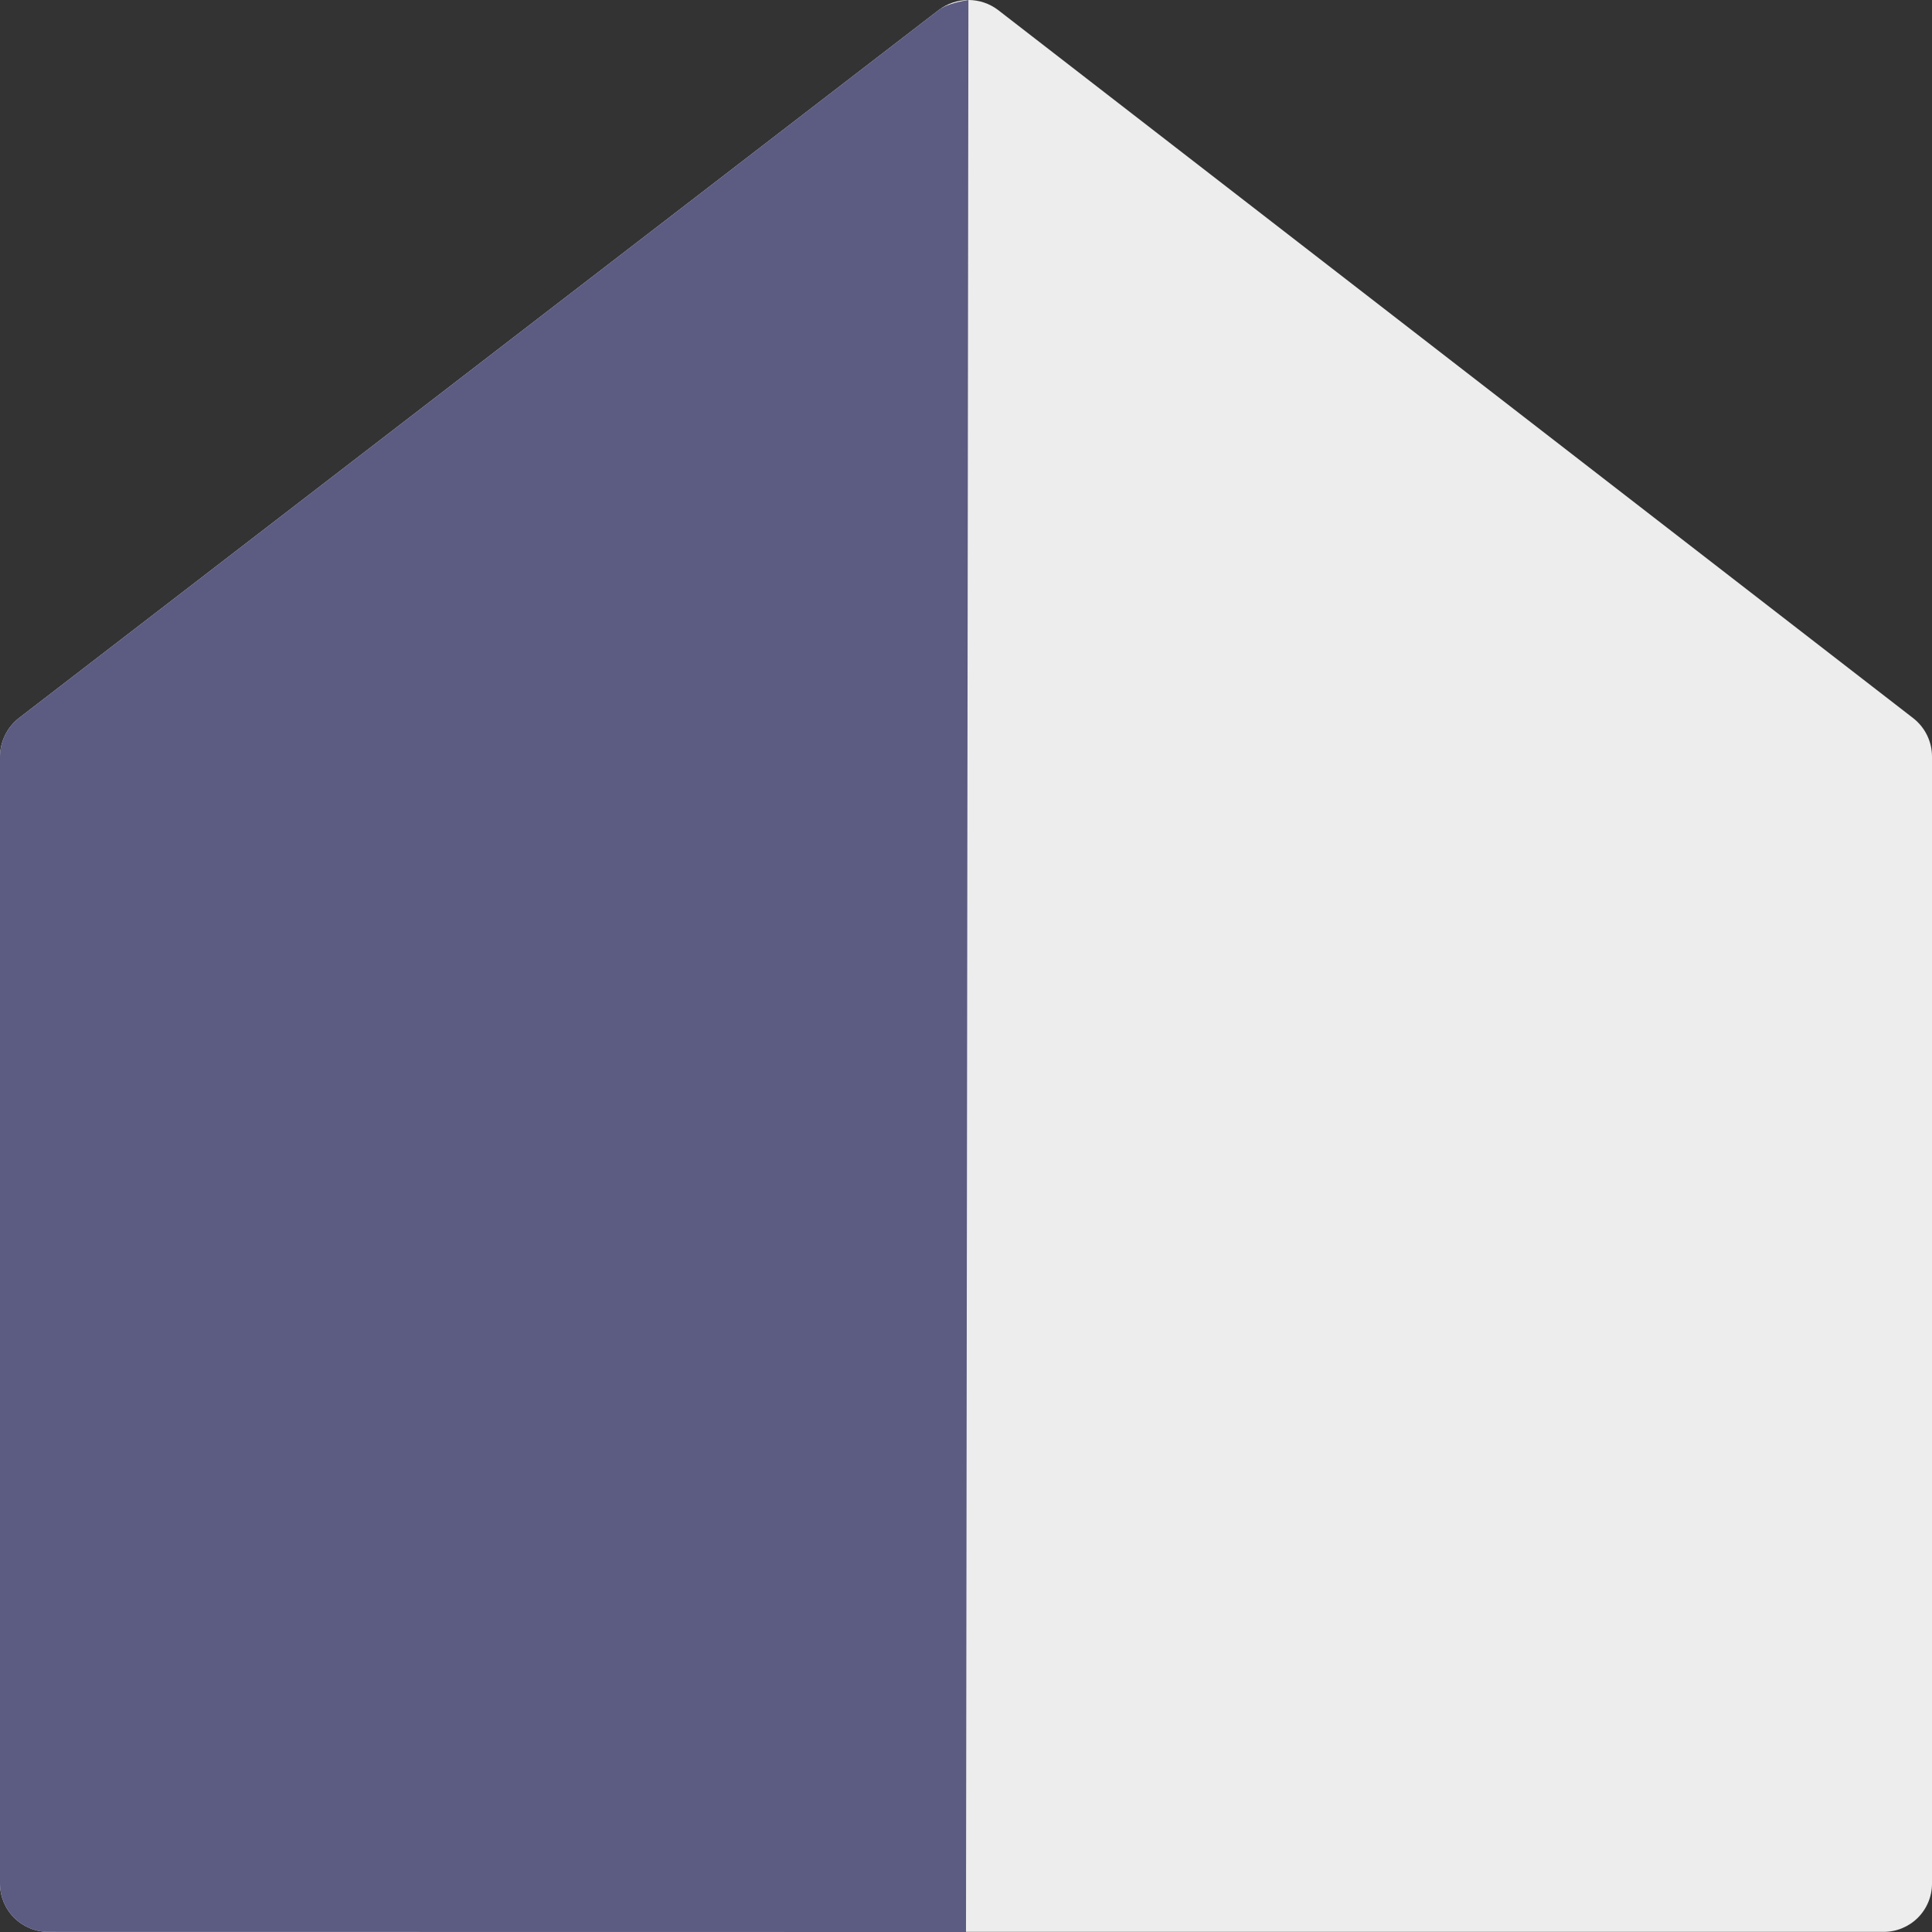
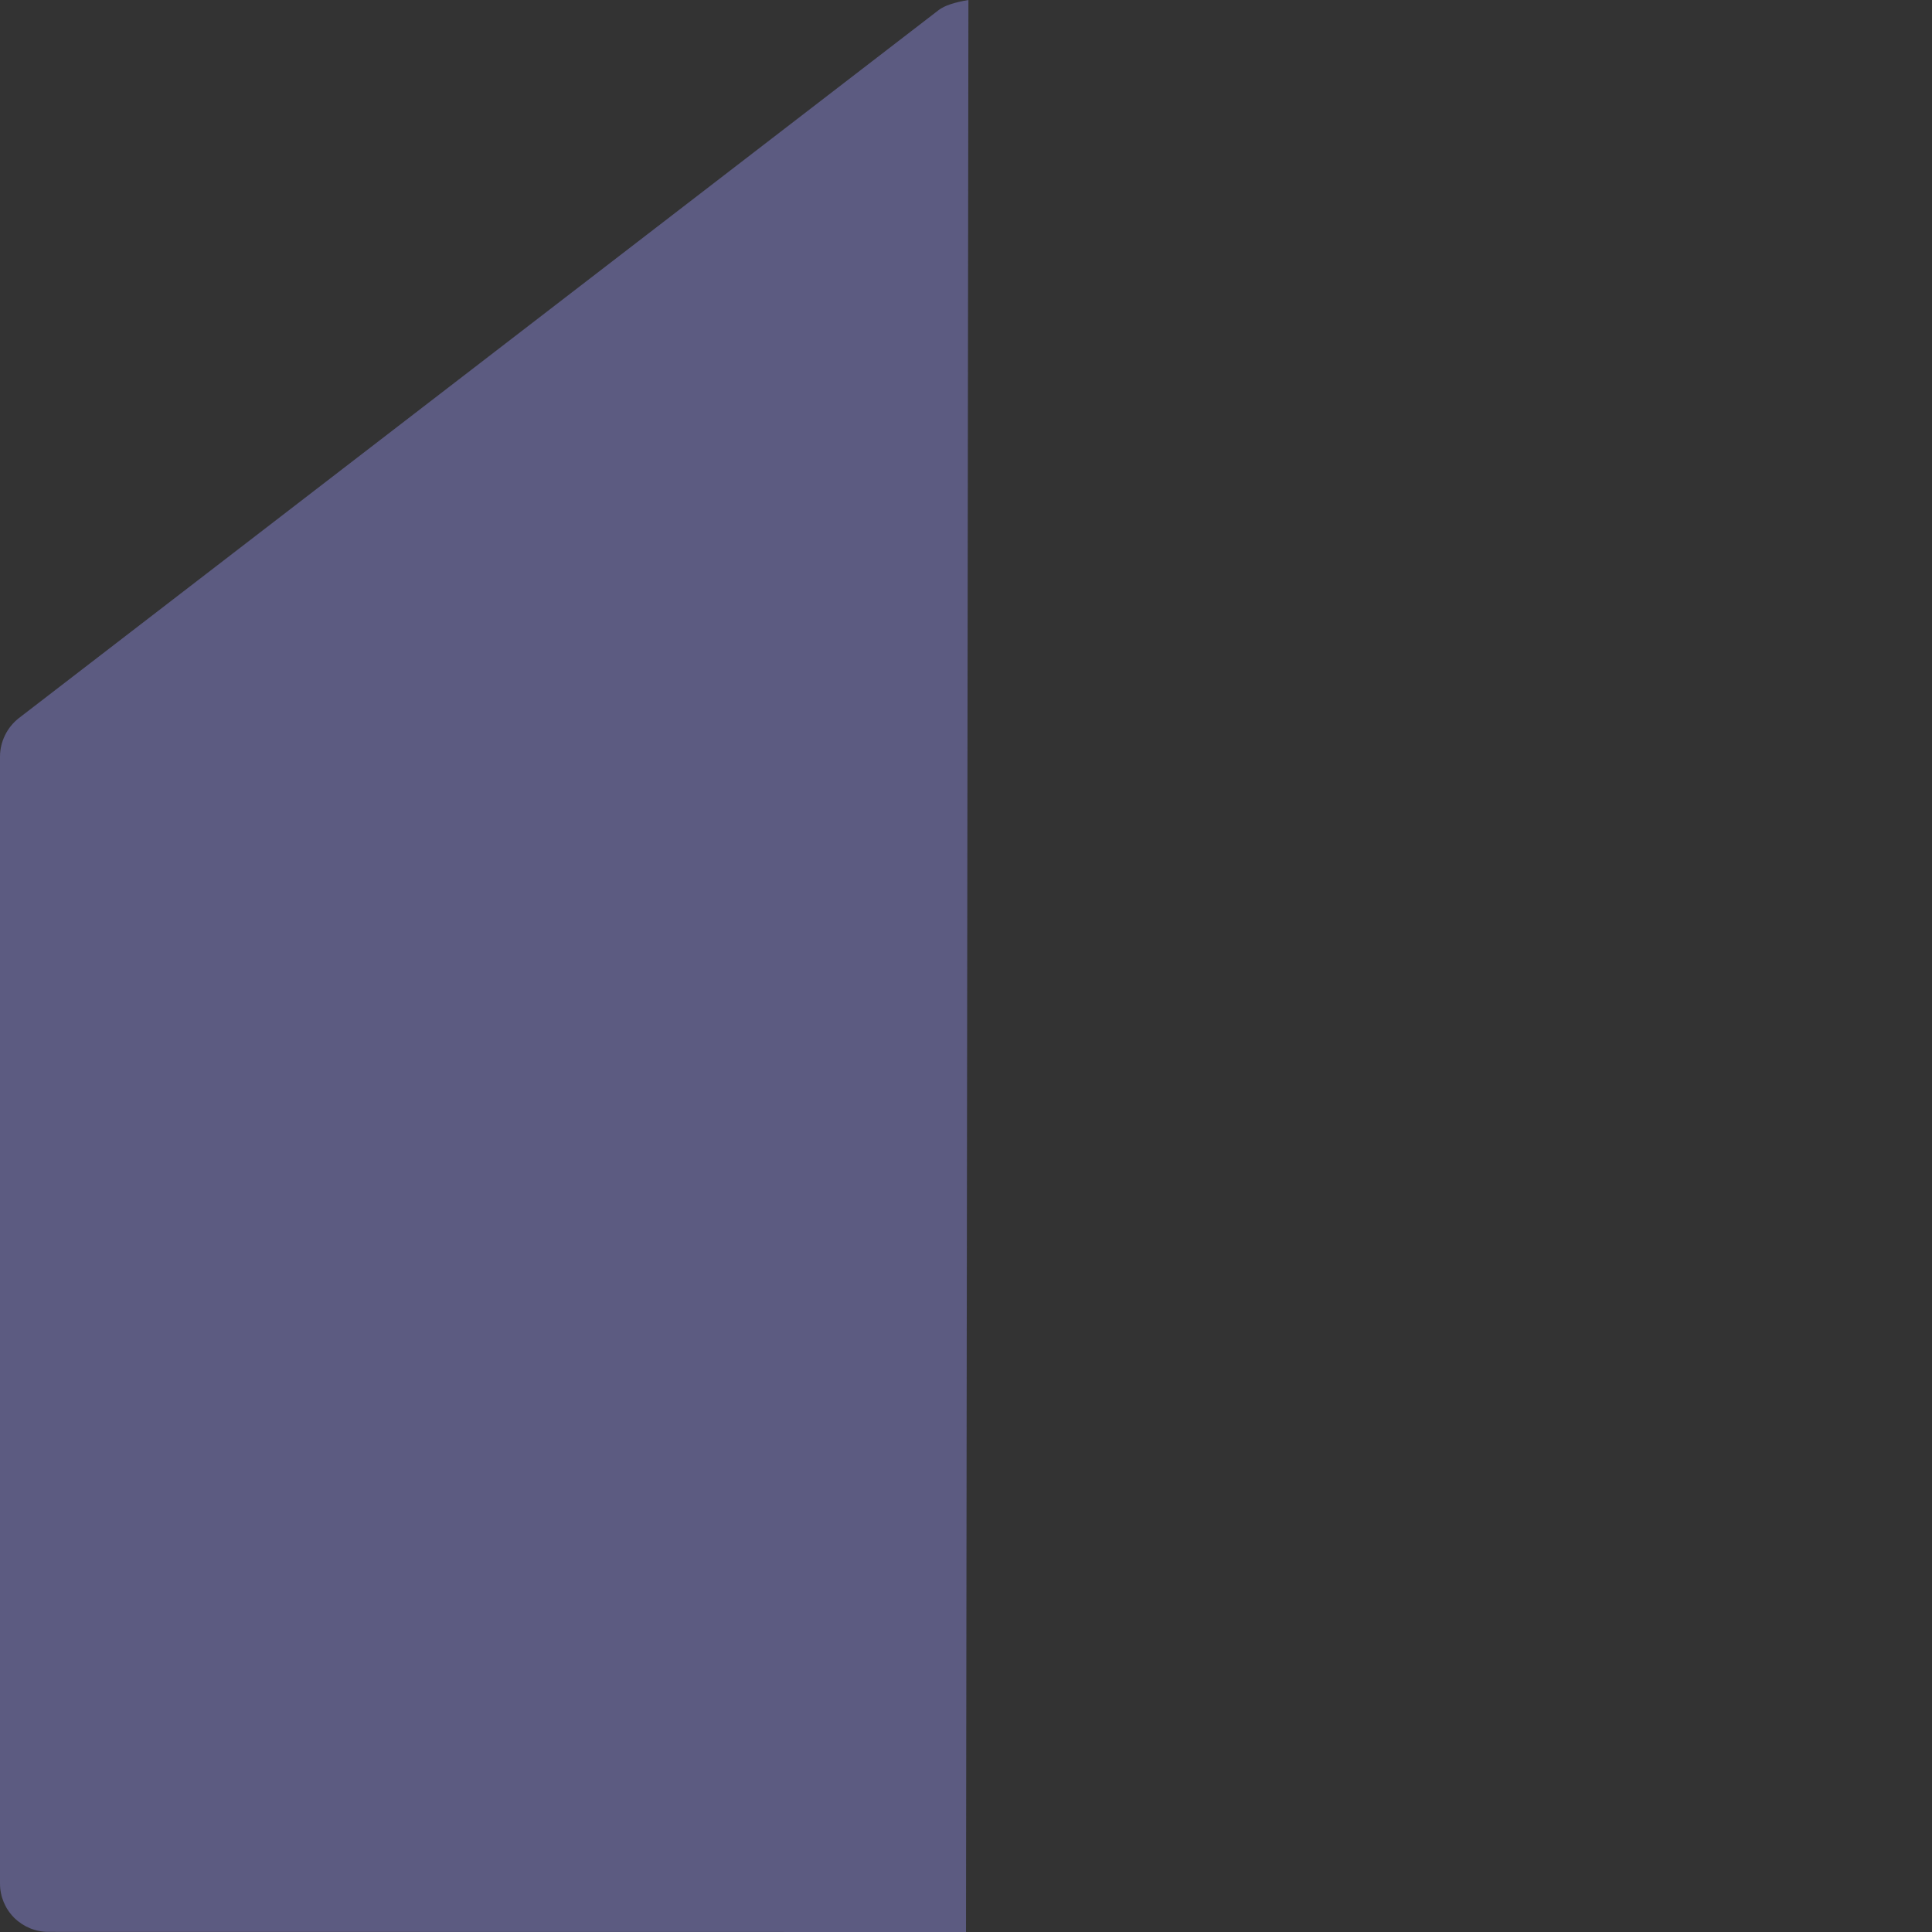
<svg xmlns="http://www.w3.org/2000/svg" width="60px" height="60px" viewBox="0 0 60 60" version="1.1">
  <rect x="0" y="0" width="60" height="60" fill="#333333" stroke="none" />
  <title>Group 3</title>
  <g id="Desktop" stroke="none" stroke-width="1" fill="none" fill-rule="evenodd">
    <g id="1920-/-Onboarding-/-Stap-4" transform="translate(-593, -468)">
      <g id="Group-3" transform="translate(593, 468)">
-         <path d="M58.5,59.996 L1.5,59.996 C1.102,59.996 0.721,59.838 0.439,59.557 C0.158,59.276 0,58.894 0,58.496 L0,23.496 C0.001,23.267 0.054,23.041 0.155,22.835 C0.255,22.629 0.4,22.449 0.58,22.306 L29.16,0.306 C29.424,0.107 29.745,0 30.075,0 C30.405,0 30.726,0.107 30.99,0.306 L59.42,22.306 C59.601,22.448 59.747,22.628 59.847,22.834 C59.948,23.041 60,23.267 60,23.496 L60,58.496 C60,58.894 59.842,59.276 59.561,59.557 C59.279,59.838 58.898,59.996 58.5,59.996 Z" id="Shape-Copy" fill="#EDEDEE" fill-rule="nonzero" />
        <path d="M1.5,59.996 C1.102,59.996 0.721,59.838 0.439,59.557 C0.158,59.276 0,58.894 0,58.496 L0,23.496 C0.001,23.267 0.054,23.041 0.155,22.835 C0.255,22.629 0.4,22.449 0.58,22.306 L29.16,0.306 C29.336,0.174 29.641,0.072 30.075,0 L30,60 L1.5,59.996 Z" id="Path" fill="#5C5B81" />
      </g>
    </g>
  </g>
</svg>